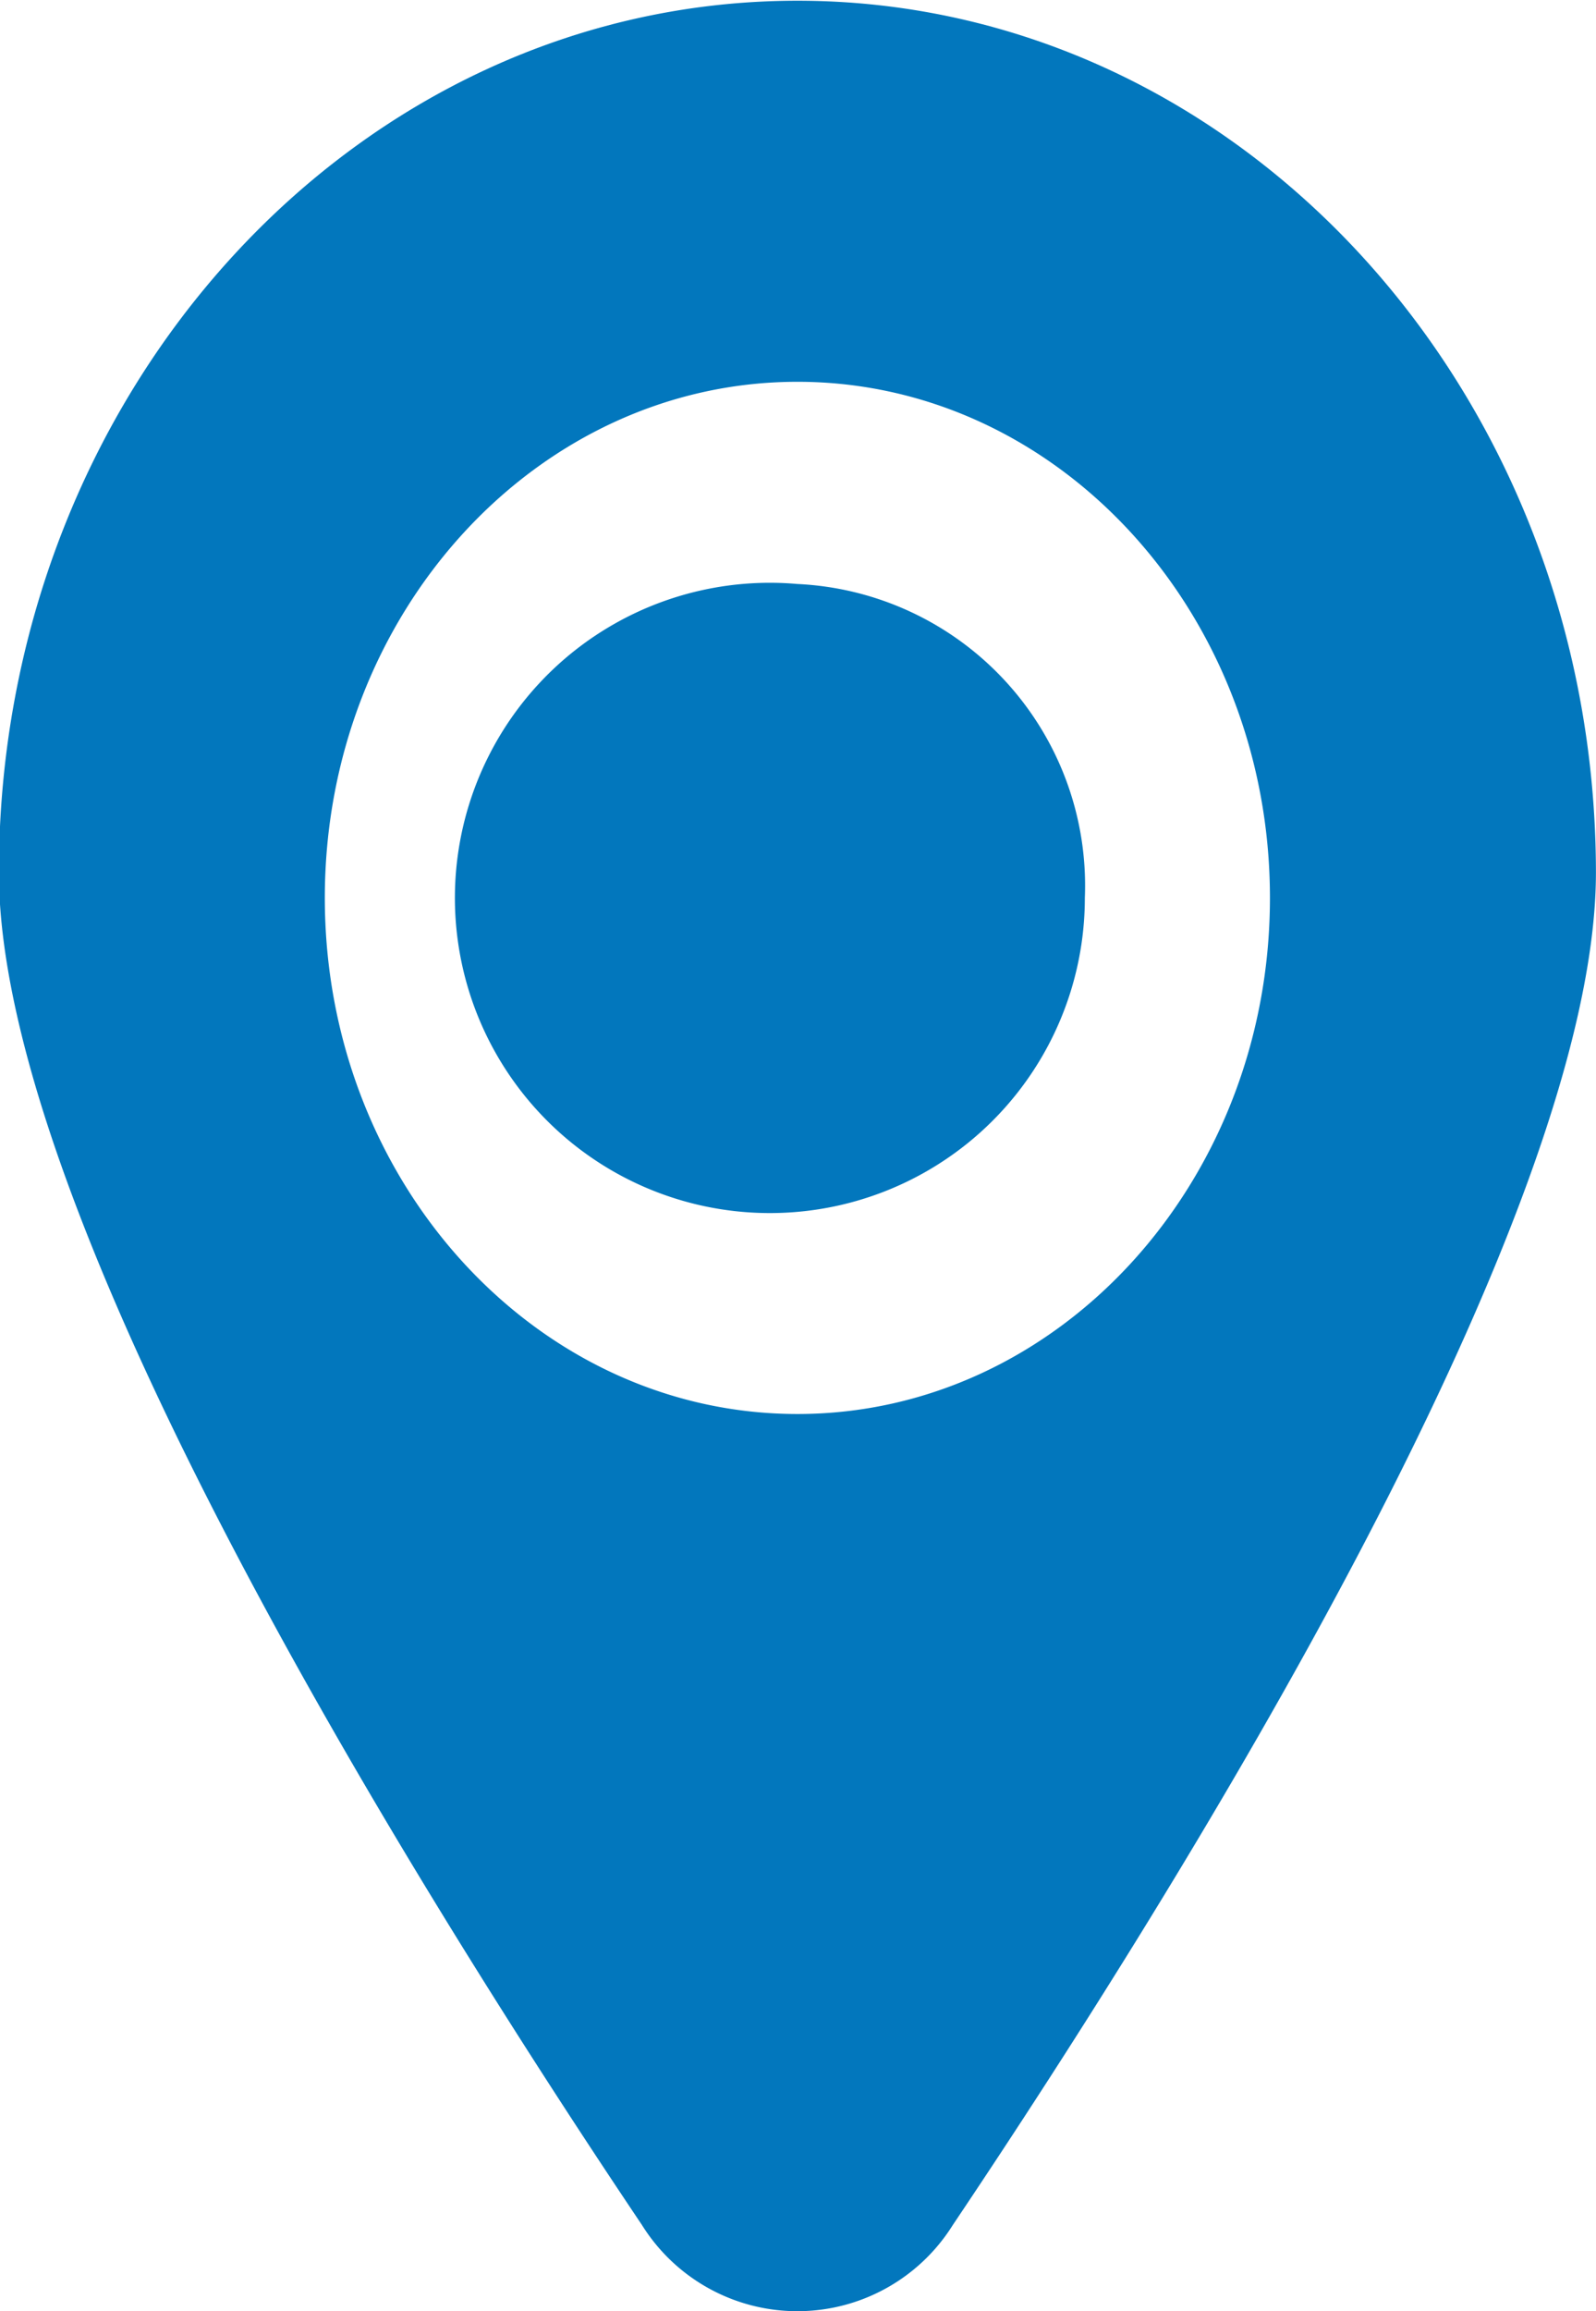
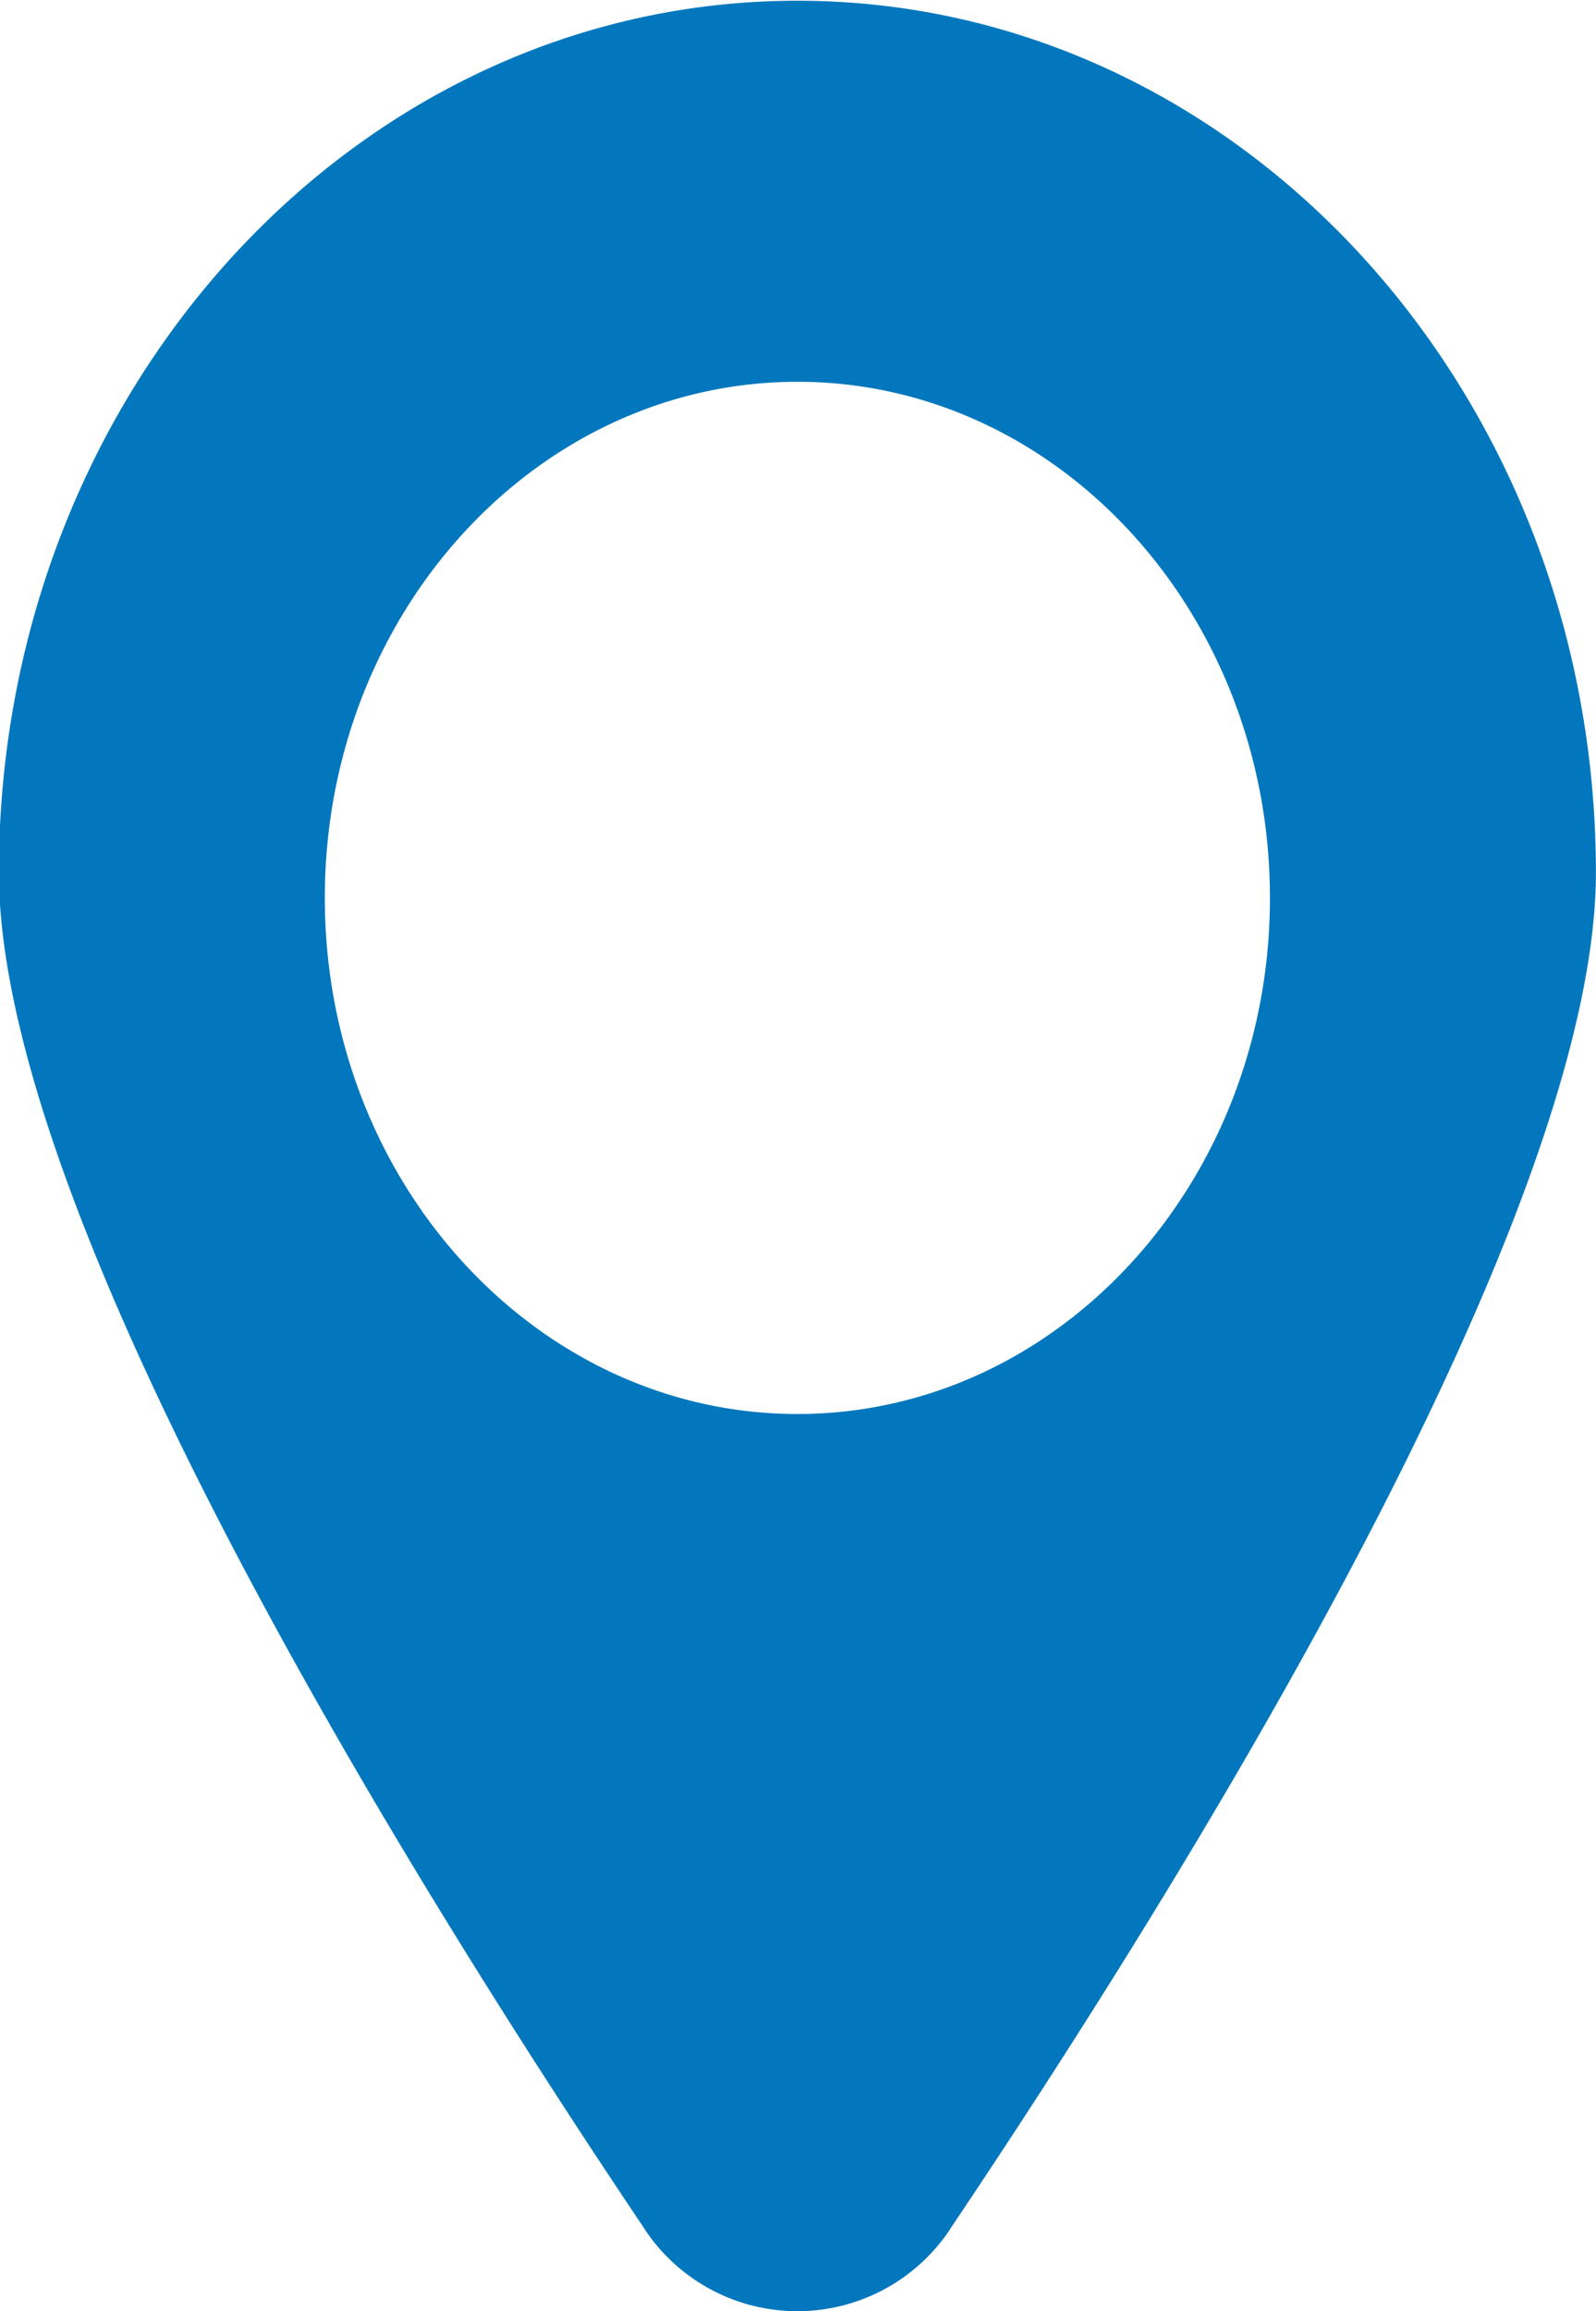
<svg xmlns="http://www.w3.org/2000/svg" width="21.875" height="31.66" viewBox="0 0 21.875 31.66">
  <defs>
    <style>
      .cls-1 {
        fill: #0277bd;
        fill-rule: evenodd;
      }
    </style>
  </defs>
-   <path id="map_icon.svg" class="cls-1" d="M307.961,3235.35c-6.045,0-10.945,5.35-10.945,11.94,0,4.73,5.63,13.79,8.814,18.53a2.512,2.512,0,0,0,4.26,0c3.184-4.74,8.815-13.8,8.815-18.53C318.9,3240.7,314.005,3235.35,307.961,3235.35Zm0,19.36c-3.572,0-6.478-3.17-6.478-7.07s2.906-7.07,6.478-7.07,6.476,3.17,6.476,7.07S311.532,3254.71,307.961,3254.71Zm0-11.37a4.317,4.317,0,1,0,3.939,4.3A4.136,4.136,0,0,0,307.961,3243.34Z" transform="translate(-297.031 -3235.34)" />
+   <path id="map_icon.svg" class="cls-1" d="M307.961,3235.35c-6.045,0-10.945,5.35-10.945,11.94,0,4.73,5.63,13.79,8.814,18.53a2.512,2.512,0,0,0,4.26,0c3.184-4.74,8.815-13.8,8.815-18.53C318.9,3240.7,314.005,3235.35,307.961,3235.35Zm0,19.36c-3.572,0-6.478-3.17-6.478-7.07s2.906-7.07,6.478-7.07,6.476,3.17,6.476,7.07S311.532,3254.71,307.961,3254.71Zm0-11.37A4.136,4.136,0,0,0,307.961,3243.34Z" transform="translate(-297.031 -3235.34)" />
</svg>